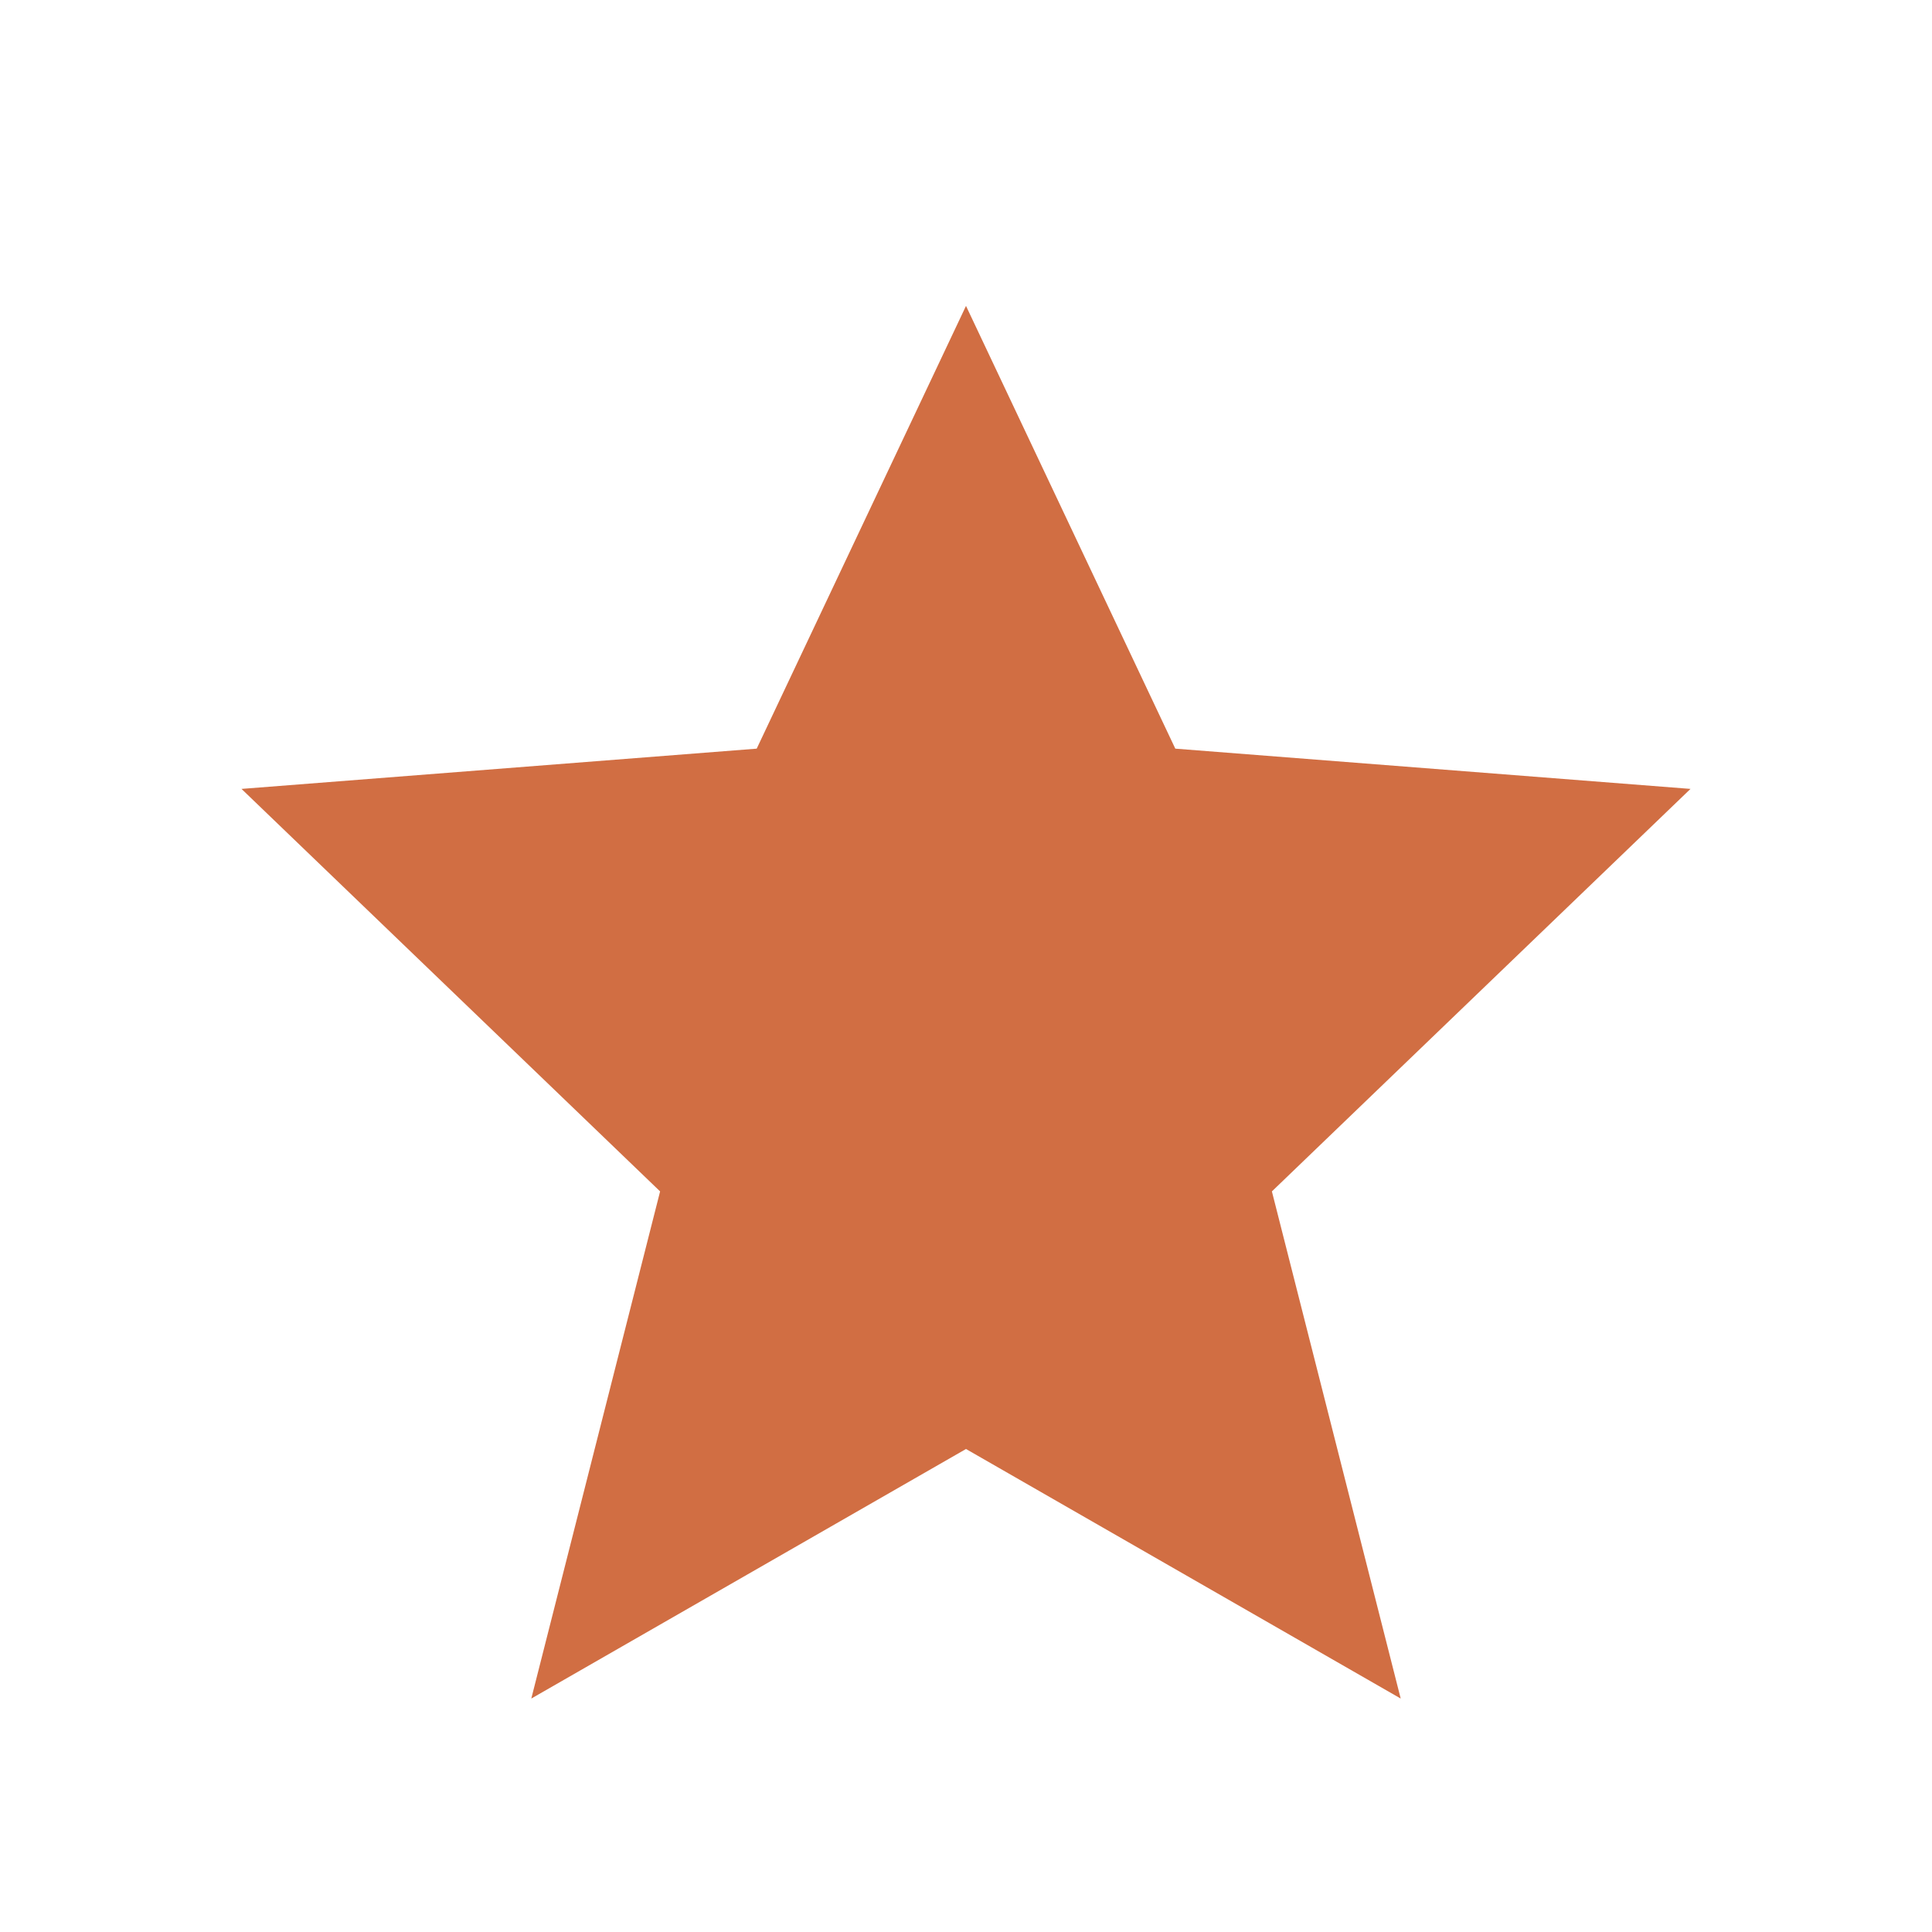
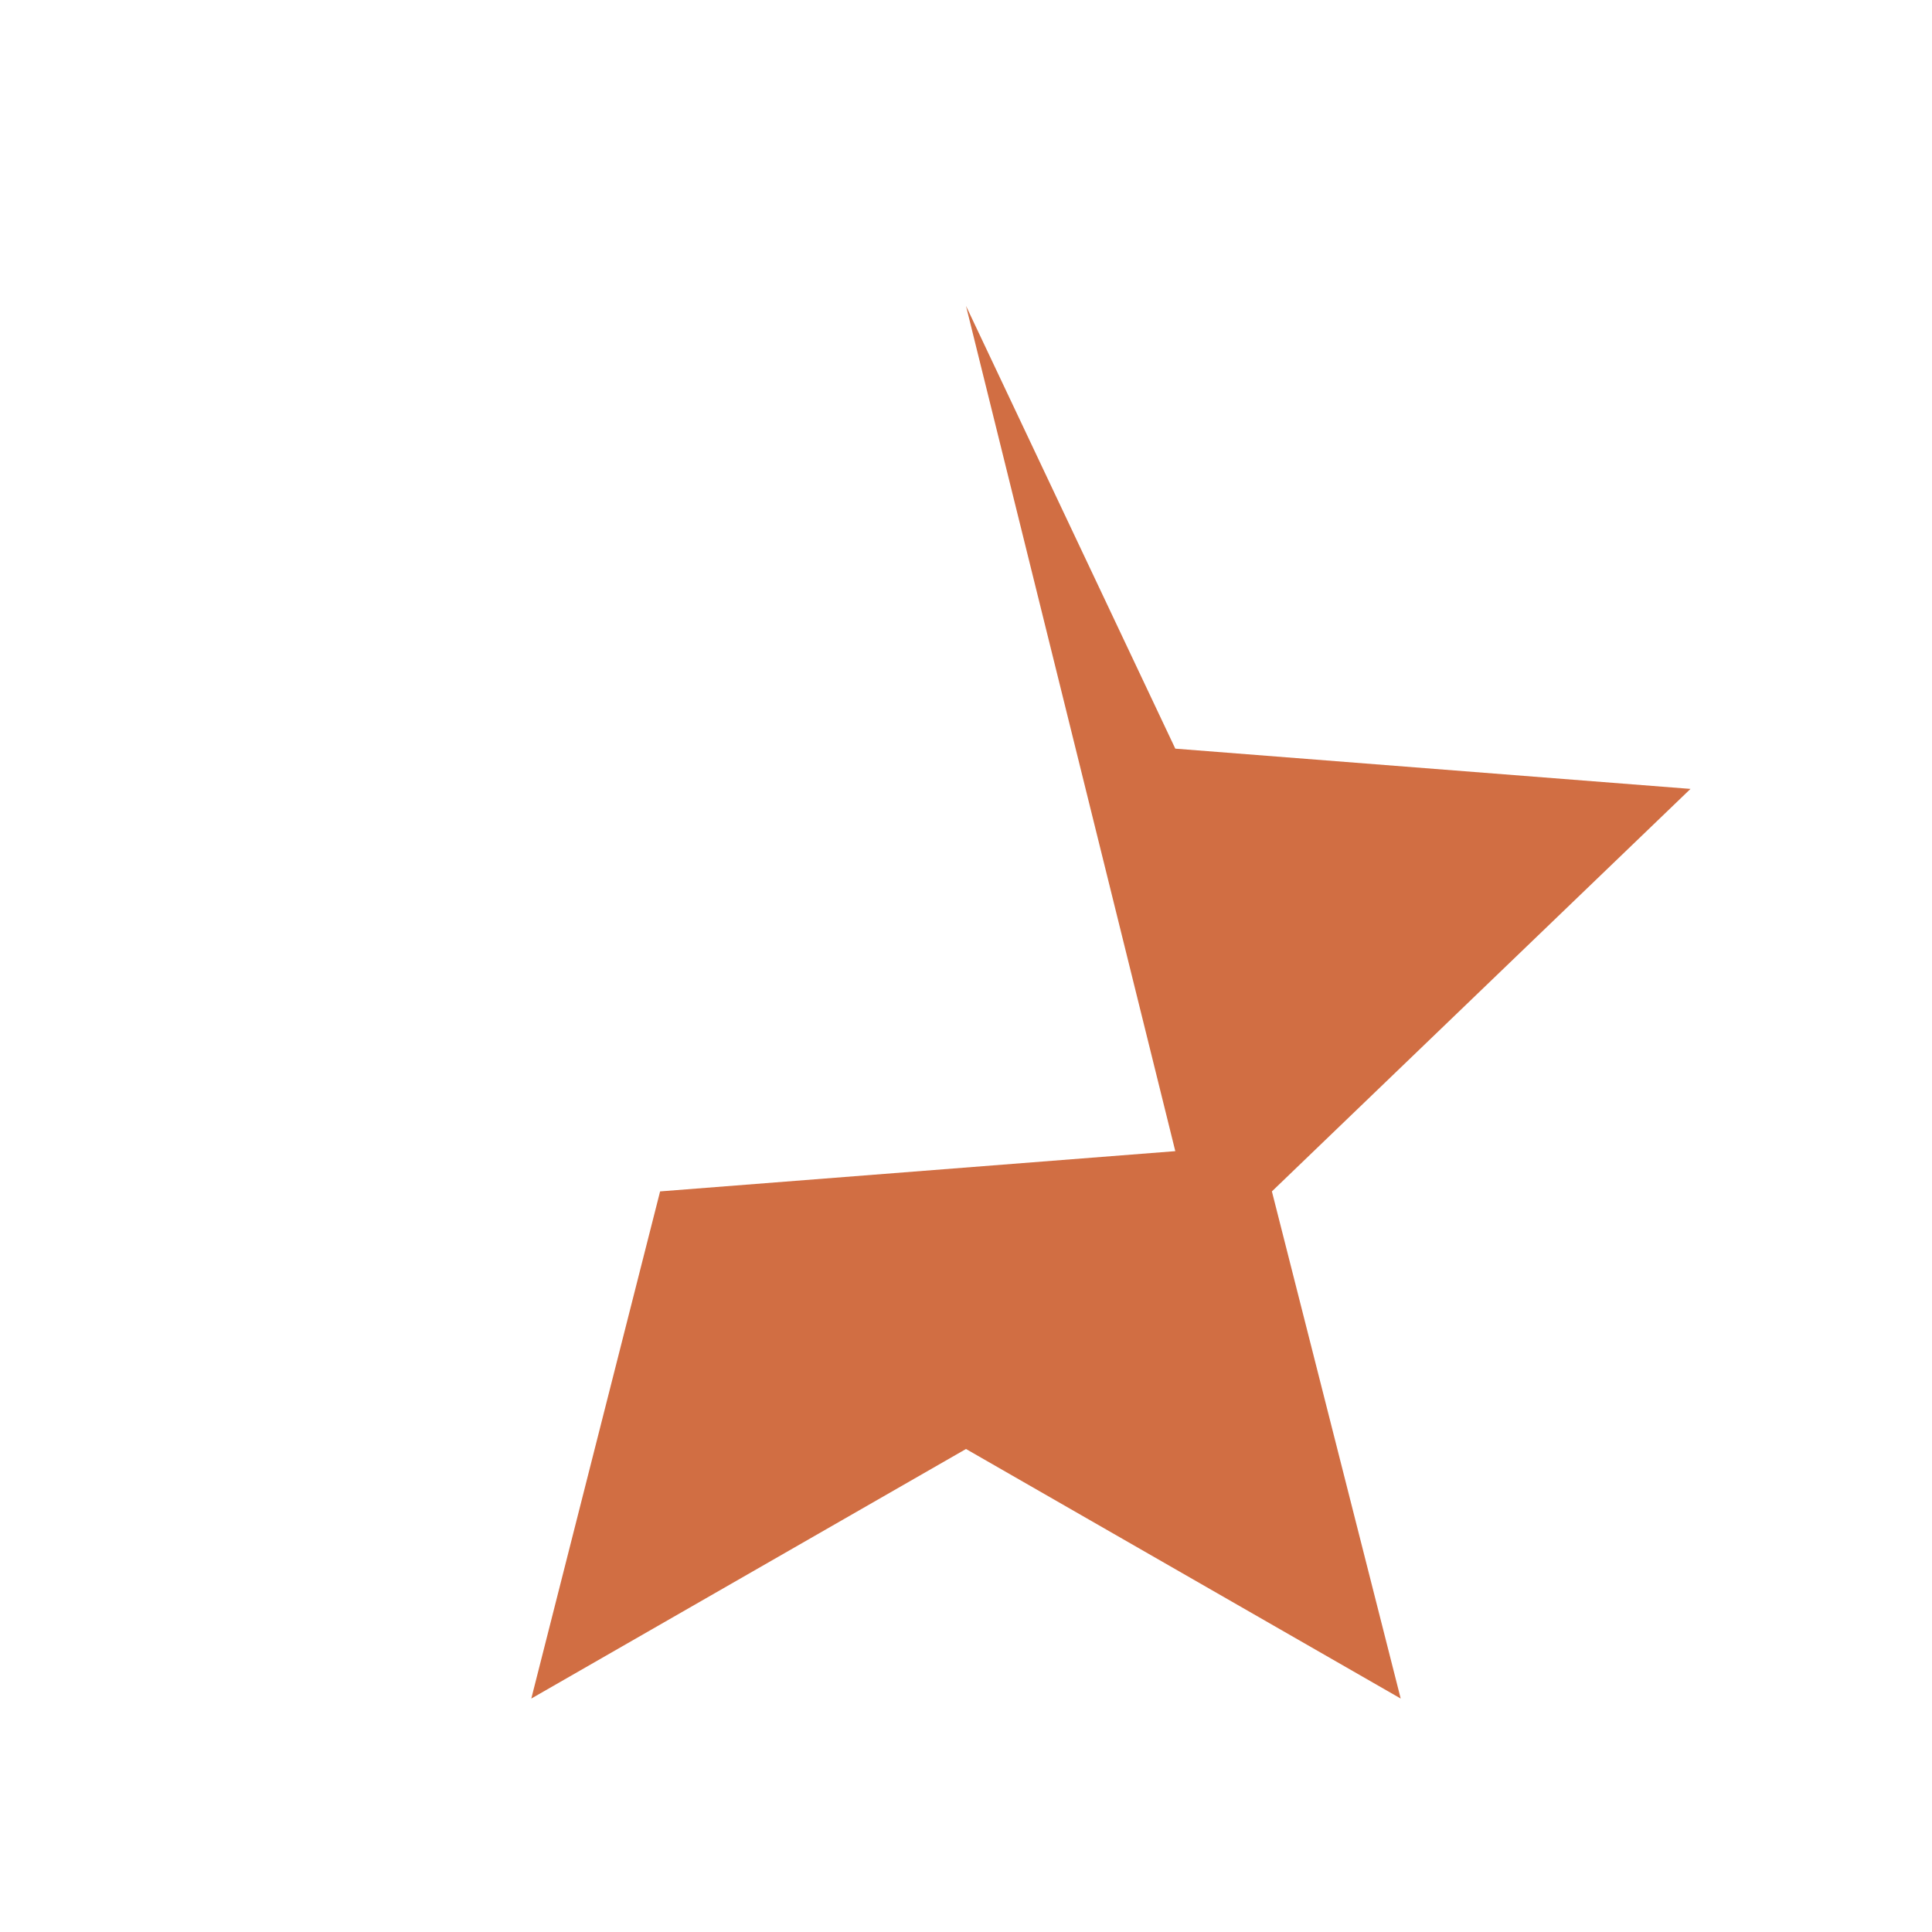
<svg xmlns="http://www.w3.org/2000/svg" width="26" height="26" viewBox="0 0 24 24">
-   <path fill="#D16E43" d="M12 18l-5.4 3.1 1.6-6.3L3 9.8l6.4-.5L12 3.8l2.6 5.5 6.4.5-5.2 5 1.6 6.3z" />
+   <path fill="#D16E43" d="M12 18l-5.4 3.1 1.6-6.3l6.4-.5L12 3.8l2.6 5.5 6.4.5-5.2 5 1.6 6.3z" />
</svg>